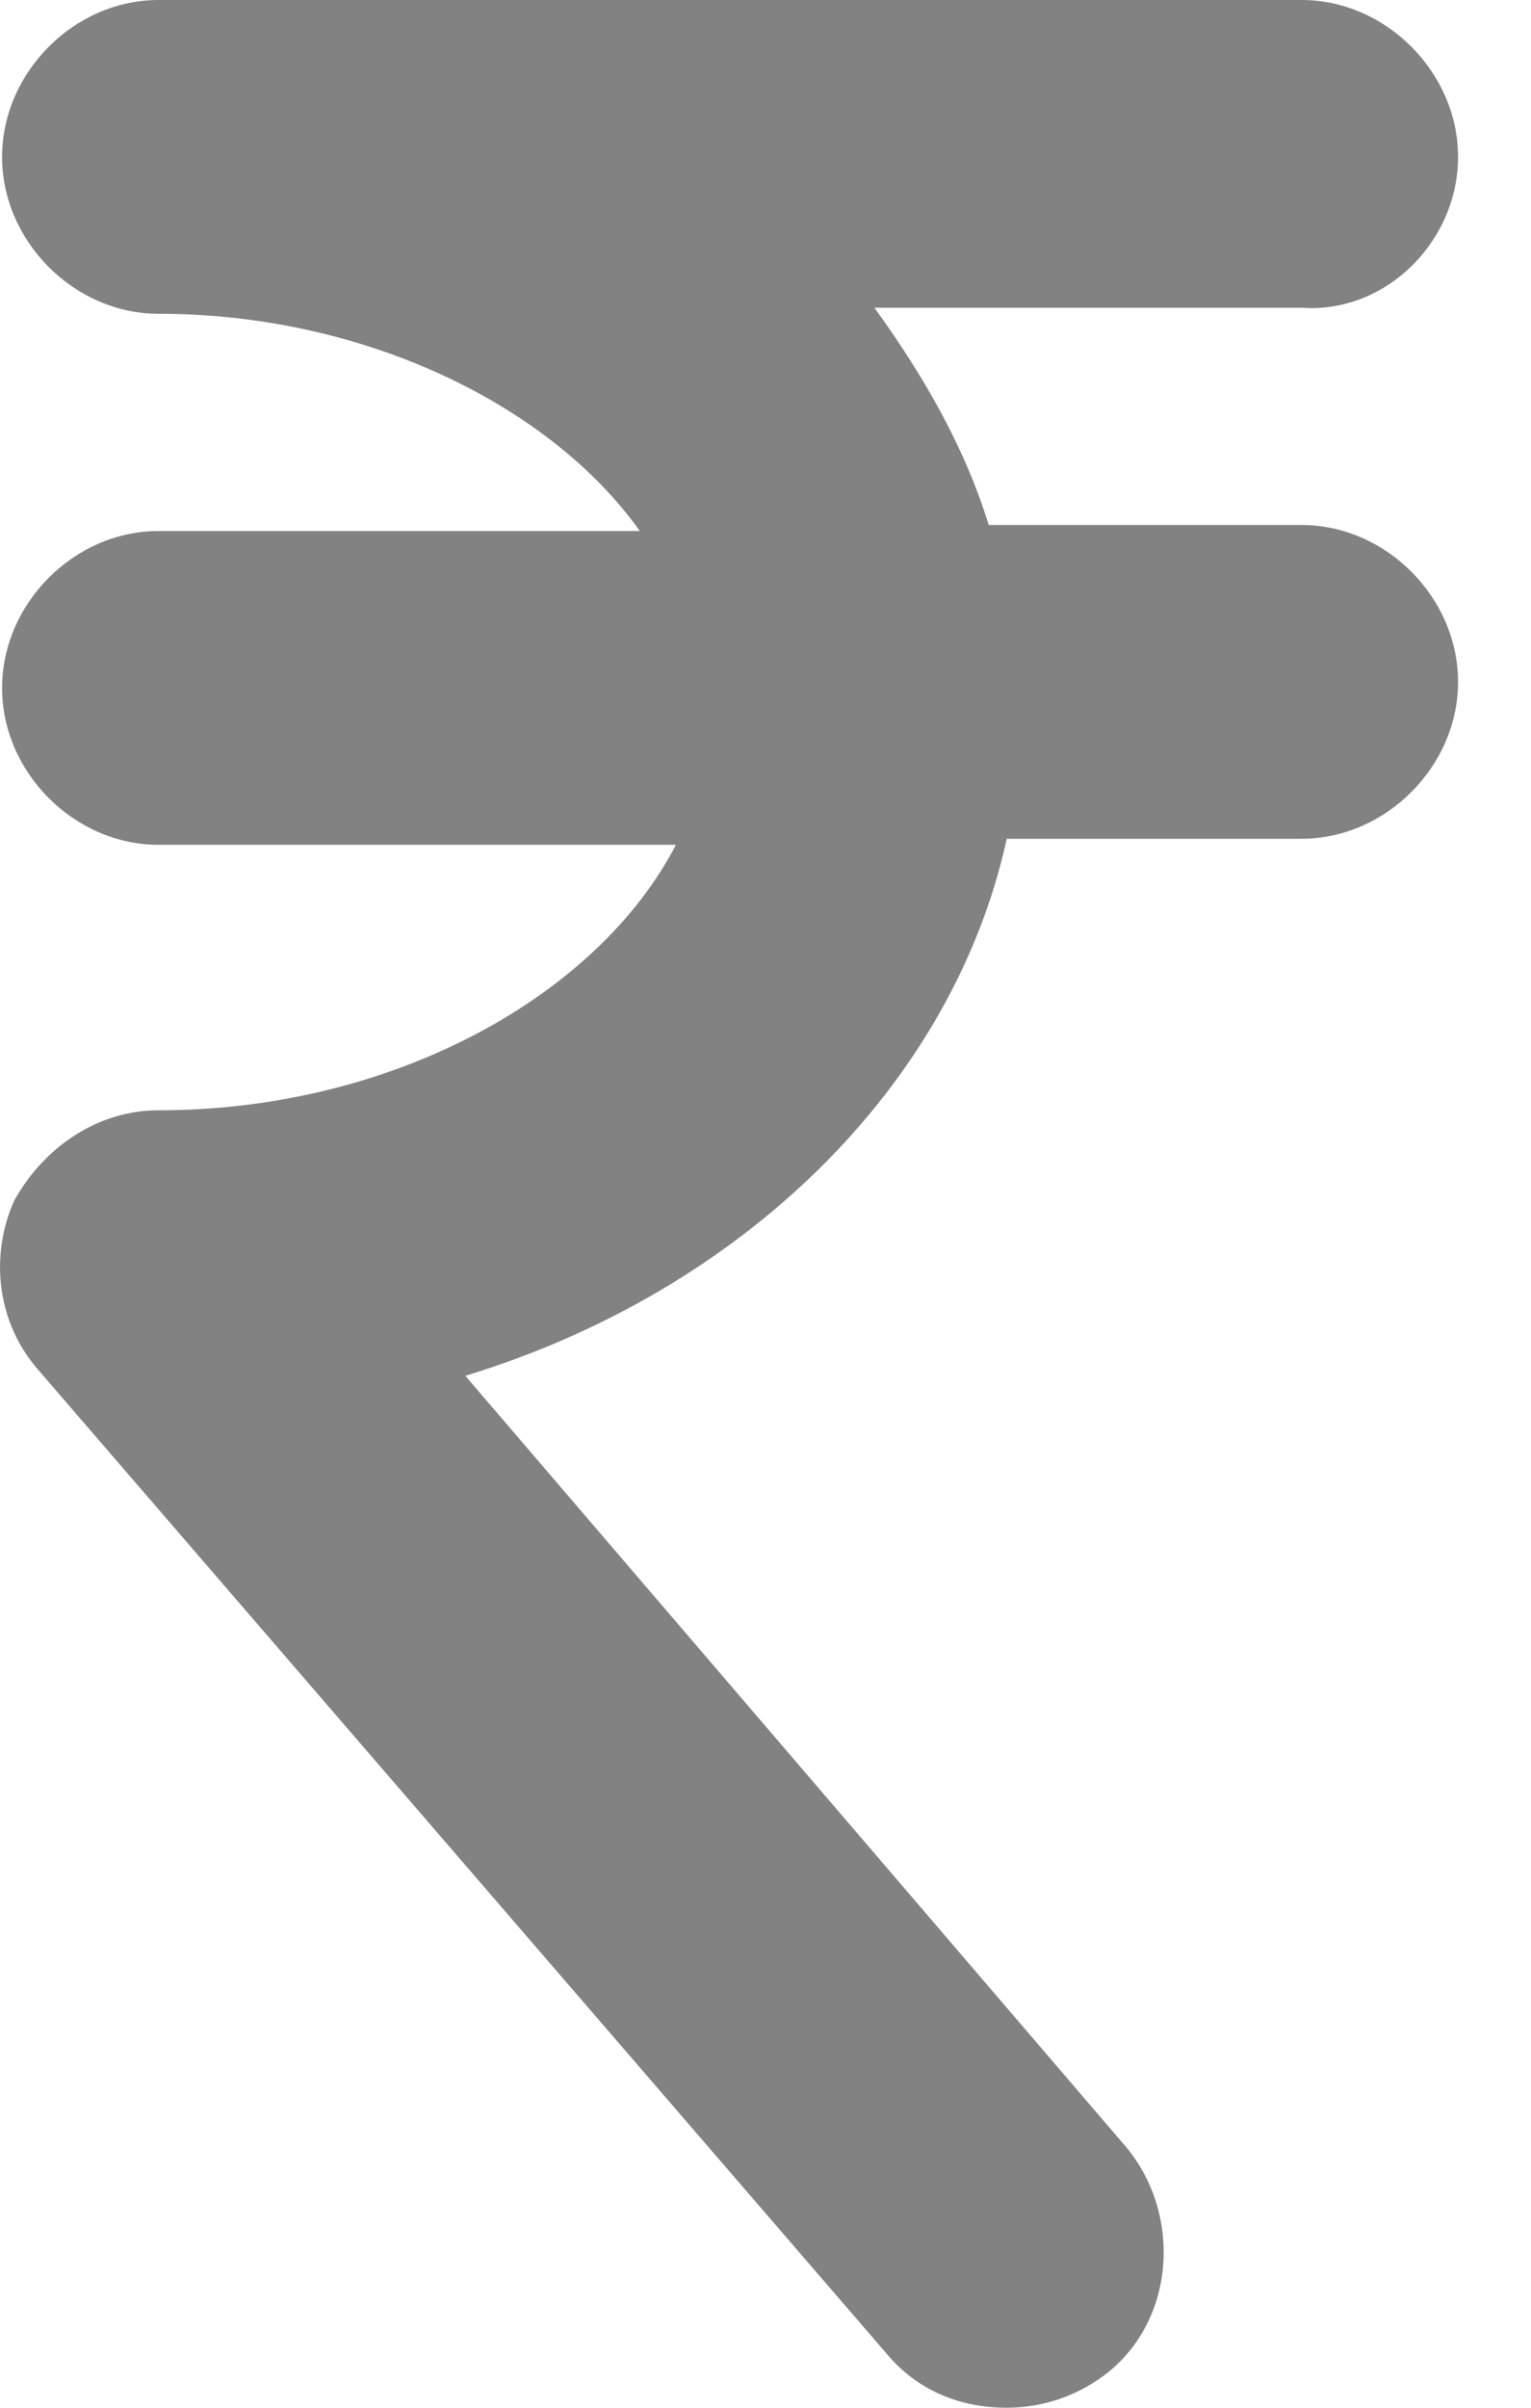
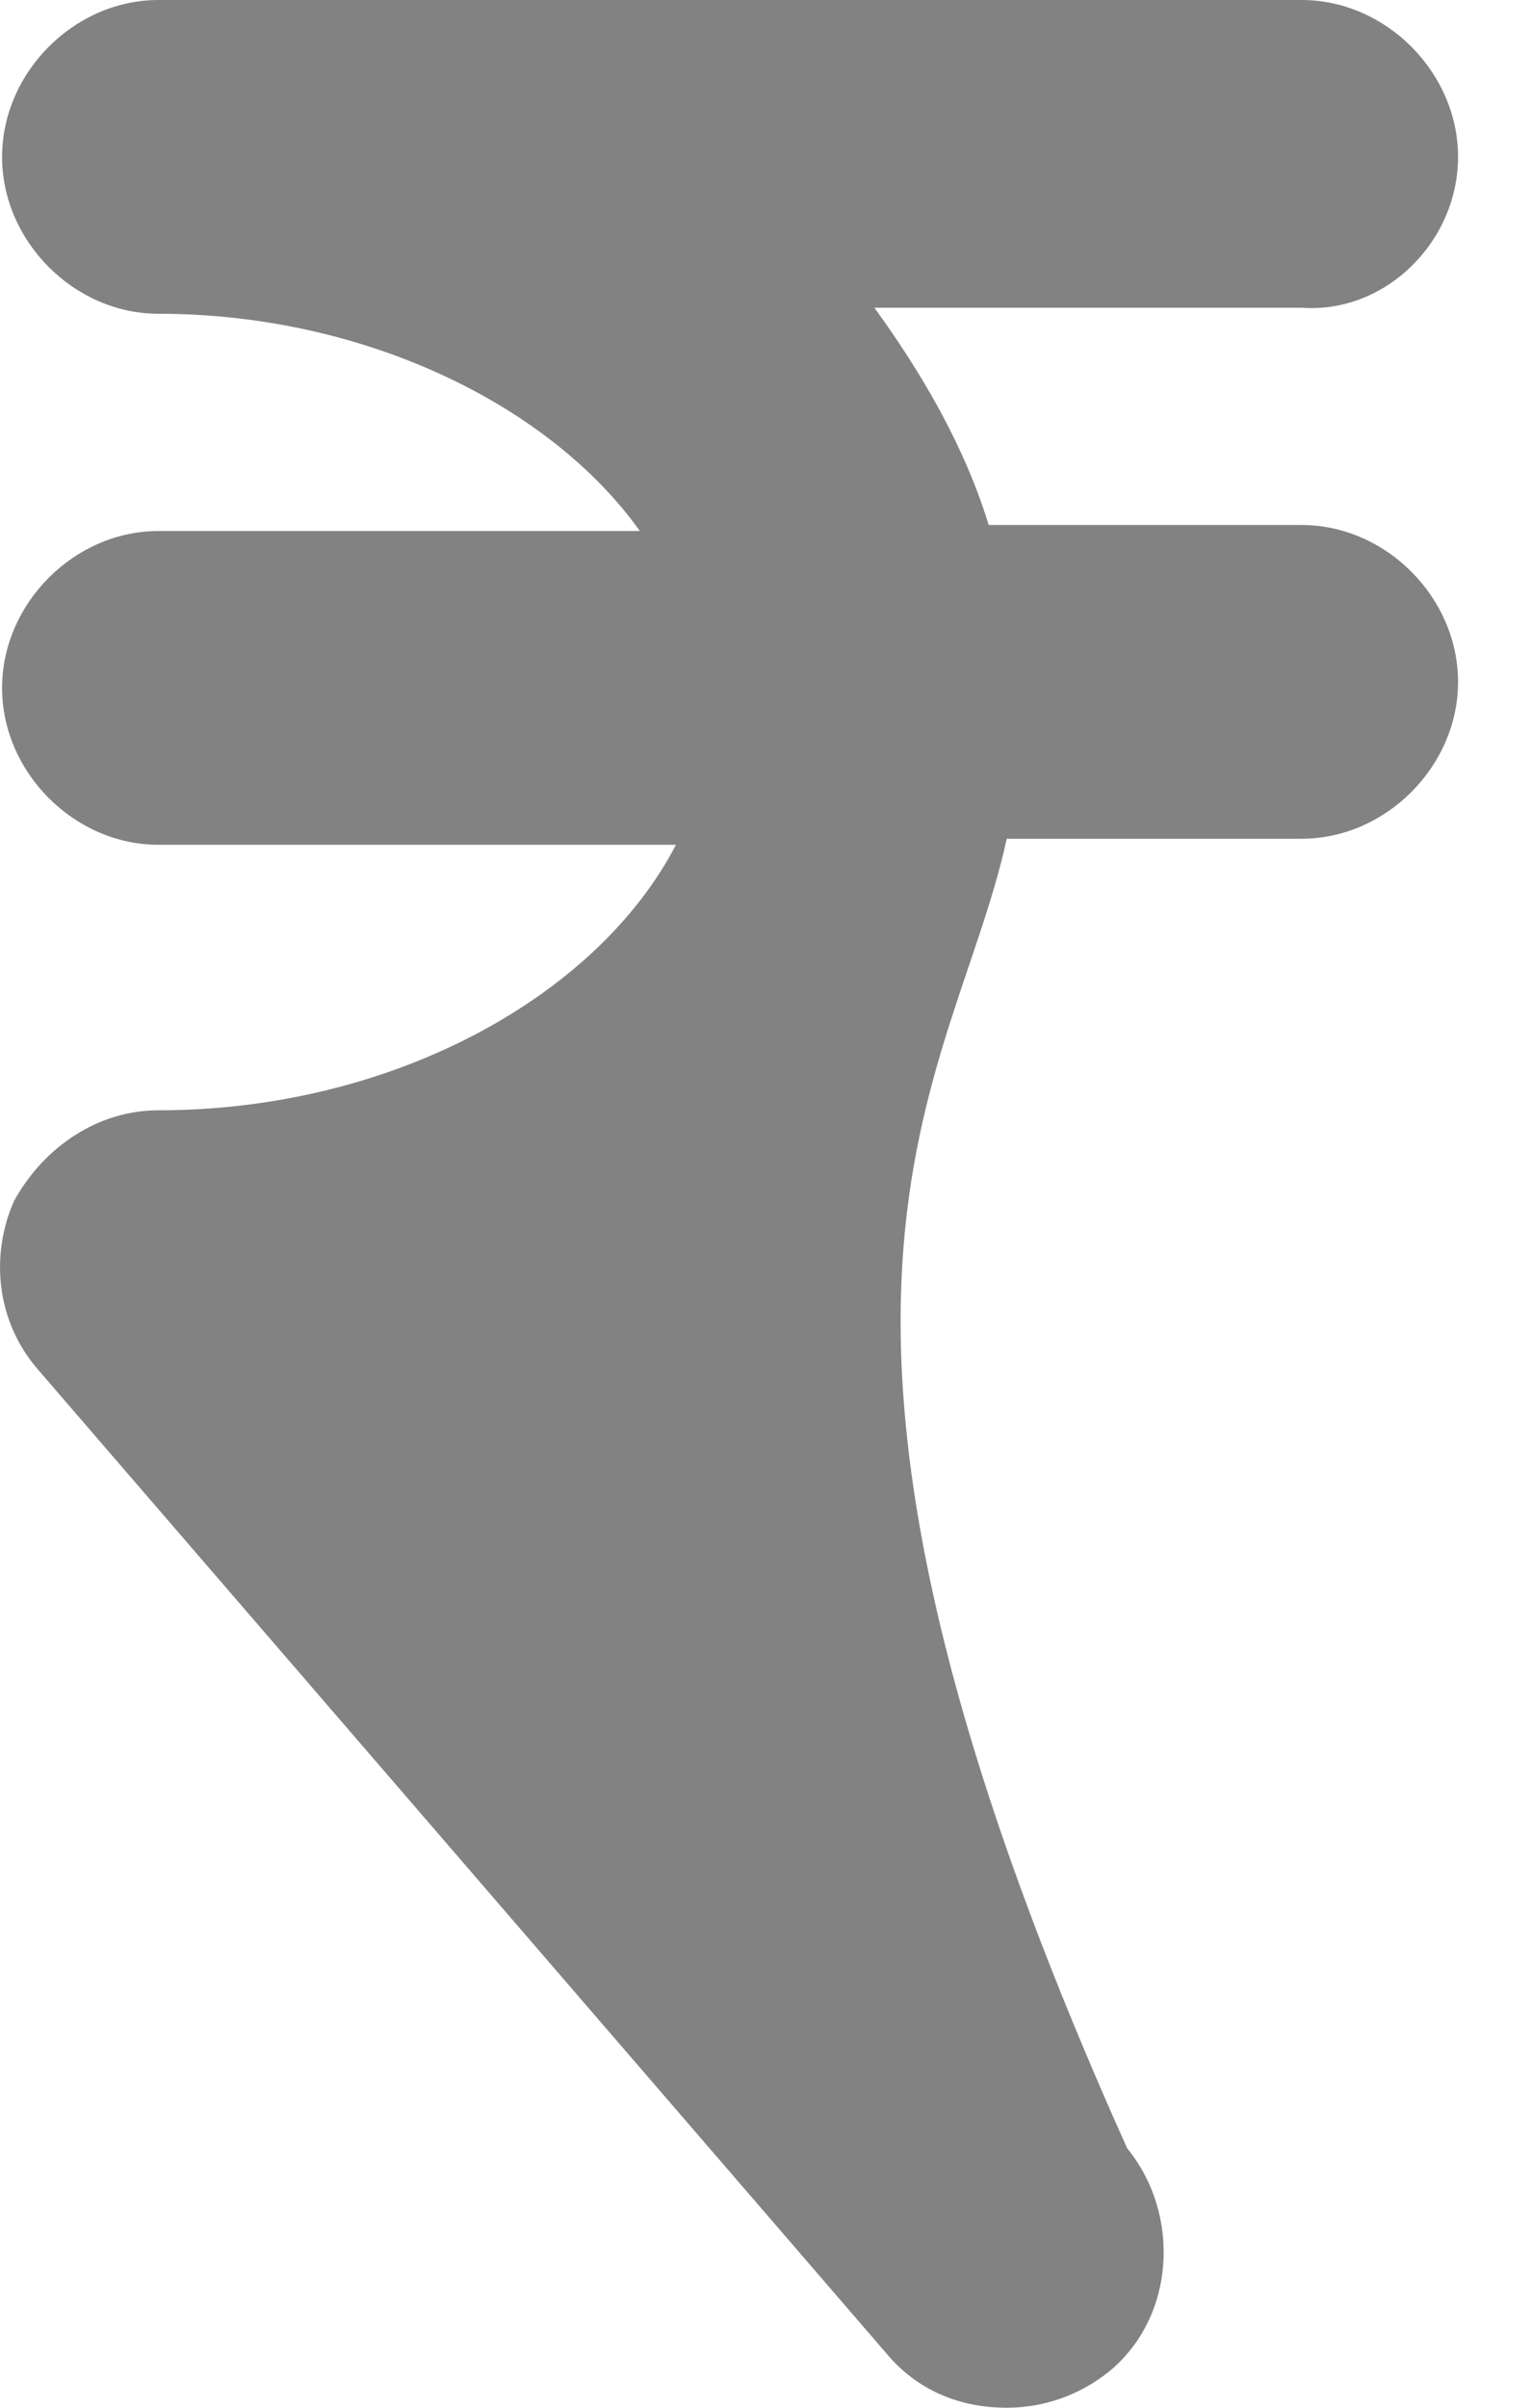
<svg xmlns="http://www.w3.org/2000/svg" width="14" height="22" viewBox="0 0 14 22" fill="none">
-   <path d="M13.333 1.434C13.333 0.662 12.673 0 11.903 0H1.449C0.679 0 0.019 0.662 0.019 1.434C0.019 2.205 0.679 2.867 1.449 2.867C3.32 2.867 5.025 3.694 5.851 4.852H1.449C0.679 4.852 0.019 5.514 0.019 6.286C0.019 7.057 0.679 7.719 1.449 7.719H6.181C5.466 9.098 3.595 10.145 1.449 10.145C0.899 10.145 0.404 10.476 0.129 10.972C-0.091 11.468 -0.036 12.075 0.349 12.516L8.106 21.504C8.382 21.835 8.767 22 9.207 22C9.537 22 9.867 21.89 10.142 21.669C10.747 21.173 10.802 20.236 10.307 19.629L4.255 12.571C6.786 11.8 8.711 9.925 9.206 7.664H11.902C12.672 7.664 13.333 7.002 13.333 6.231C13.333 5.459 12.673 4.797 11.902 4.797H9.041C8.821 4.08 8.436 3.419 7.996 2.812H11.902C12.672 2.867 13.333 2.205 13.333 1.434L13.333 1.434Z" fill="#828282" />
+   <path d="M13.333 1.434C13.333 0.662 12.673 0 11.903 0H1.449C0.679 0 0.019 0.662 0.019 1.434C0.019 2.205 0.679 2.867 1.449 2.867C3.32 2.867 5.025 3.694 5.851 4.852H1.449C0.679 4.852 0.019 5.514 0.019 6.286C0.019 7.057 0.679 7.719 1.449 7.719H6.181C5.466 9.098 3.595 10.145 1.449 10.145C0.899 10.145 0.404 10.476 0.129 10.972C-0.091 11.468 -0.036 12.075 0.349 12.516L8.106 21.504C8.382 21.835 8.767 22 9.207 22C9.537 22 9.867 21.89 10.142 21.669C10.747 21.173 10.802 20.236 10.307 19.629C6.786 11.8 8.711 9.925 9.206 7.664H11.902C12.672 7.664 13.333 7.002 13.333 6.231C13.333 5.459 12.673 4.797 11.902 4.797H9.041C8.821 4.08 8.436 3.419 7.996 2.812H11.902C12.672 2.867 13.333 2.205 13.333 1.434L13.333 1.434Z" fill="#828282" />
</svg>